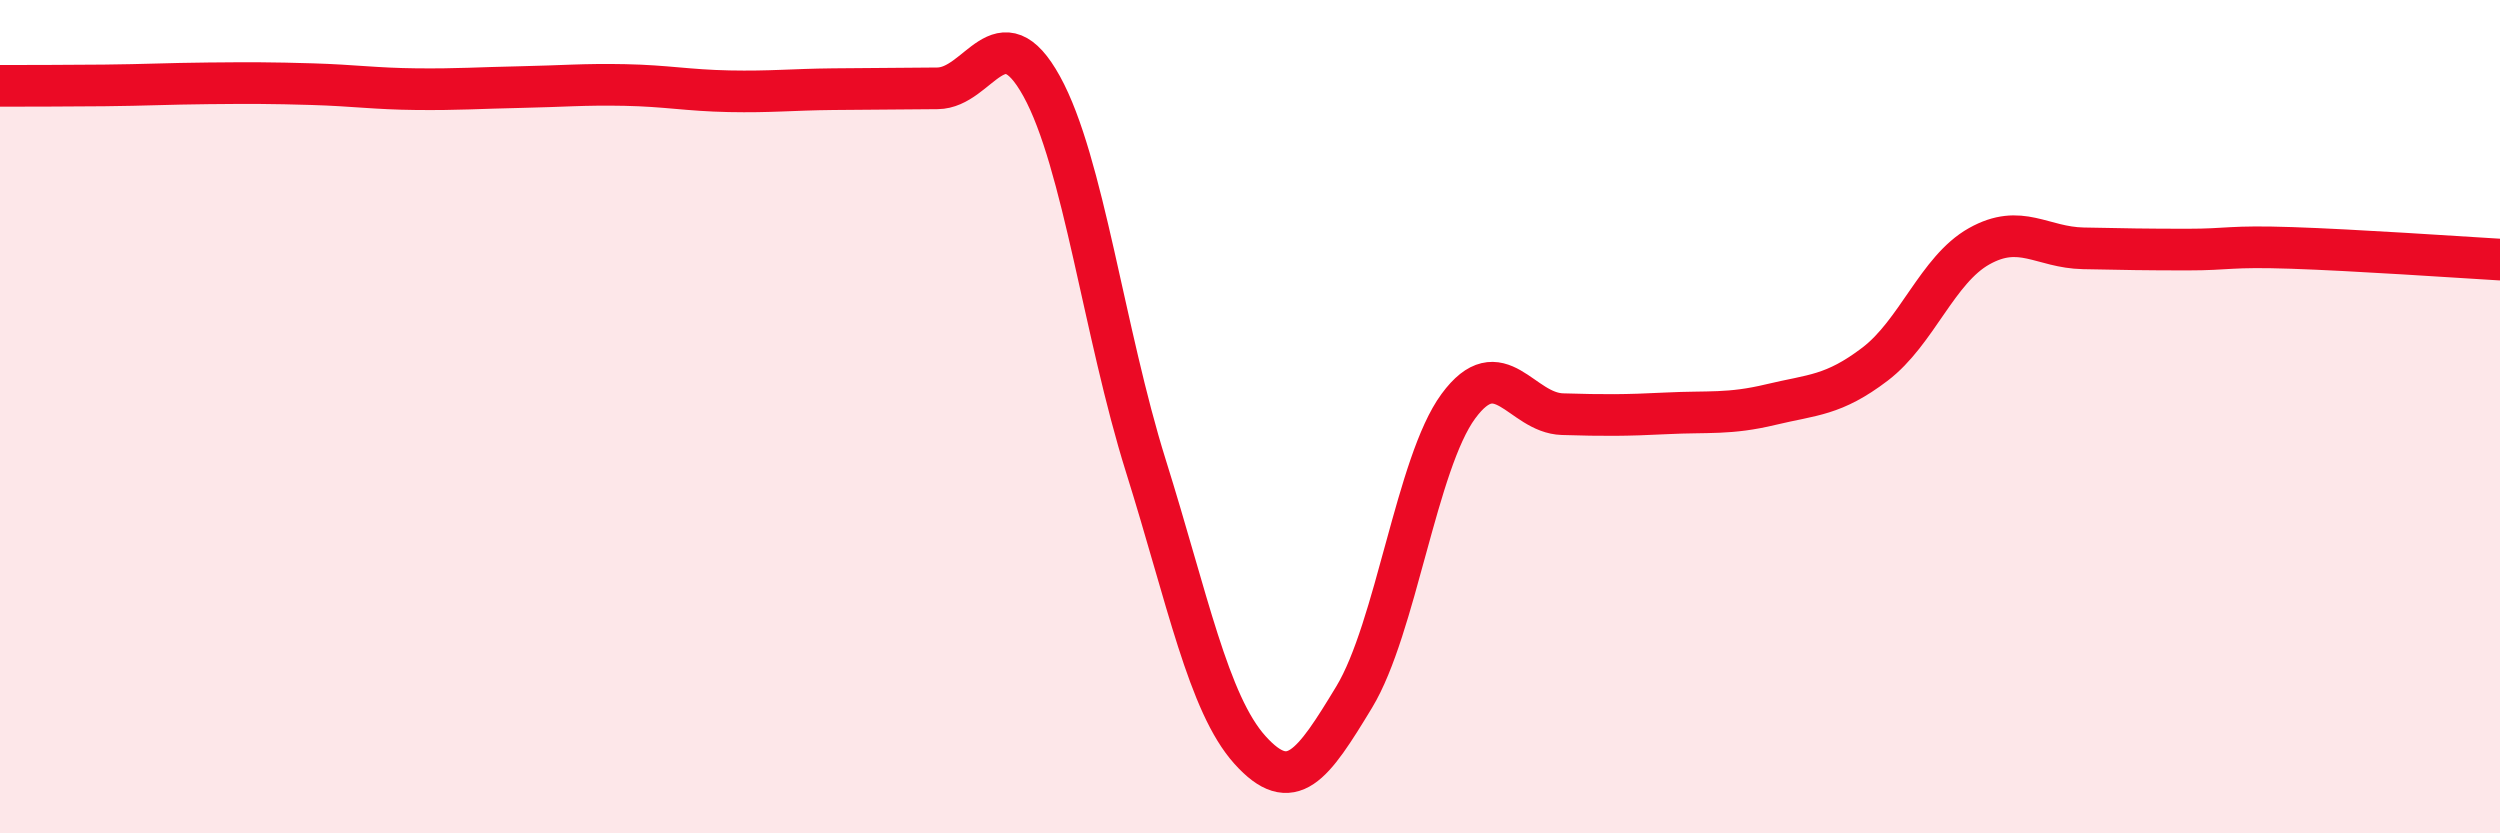
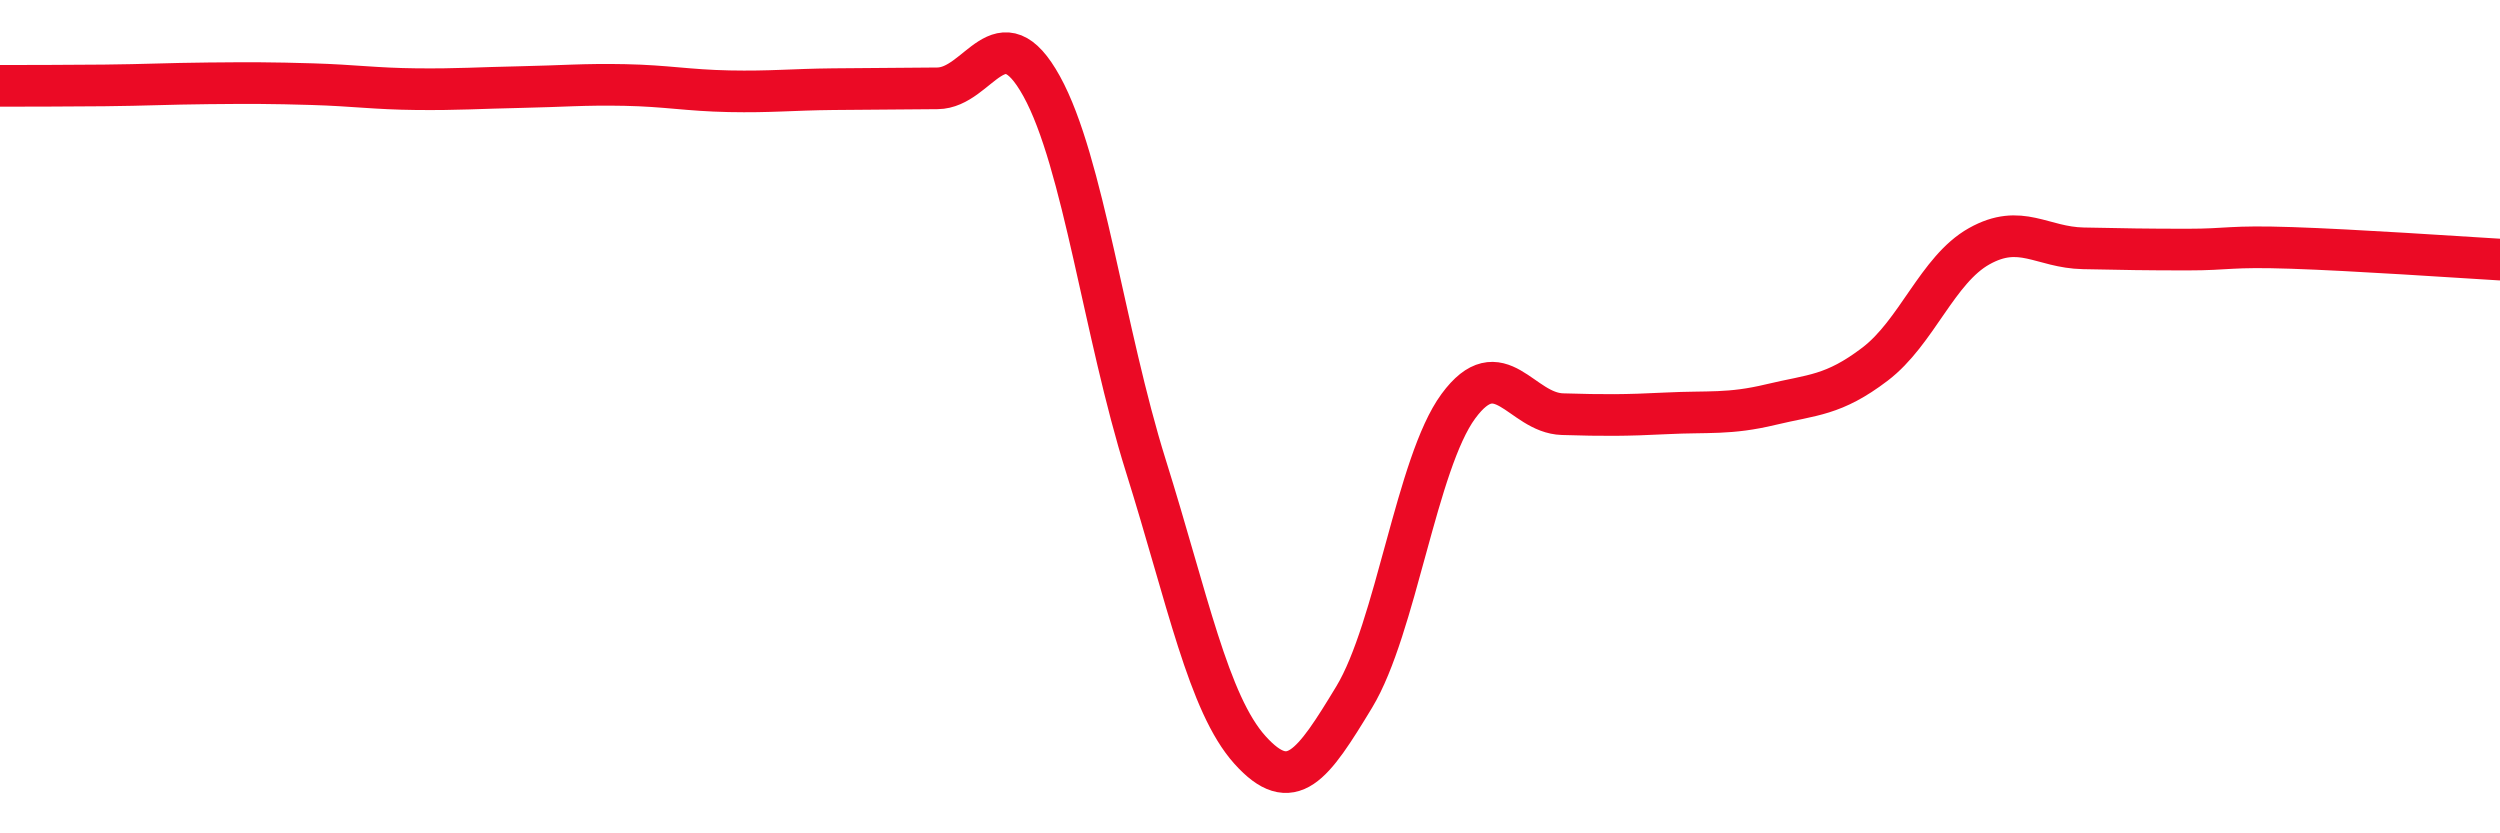
<svg xmlns="http://www.w3.org/2000/svg" width="60" height="20" viewBox="0 0 60 20">
-   <path d="M 0,2.06 C 0.5,2.06 1.5,2.06 2.5,2.05 C 3.5,2.04 4,2.01 5,2 C 6,1.99 6.5,1.99 7.5,2.02 C 8.5,2.05 9,2.13 10,2.14 C 11,2.15 11.5,2.11 12.5,2.09 C 13.5,2.07 14,2.02 15,2.04 C 16,2.06 16.5,2.17 17.5,2.19 C 18.5,2.21 19,2.15 20,2.14 C 21,2.13 21.5,2.13 22.5,2.12 C 23.5,2.11 24,0.26 25,2.07 C 26,3.88 26.5,7.99 27.5,11.18 C 28.5,14.37 29,16.89 30,18 C 31,19.11 31.5,18.38 32.5,16.73 C 33.5,15.08 34,11.11 35,9.75 C 36,8.39 36.5,9.91 37.5,9.94 C 38.5,9.97 39,9.97 40,9.92 C 41,9.87 41.5,9.95 42.5,9.71 C 43.5,9.47 44,9.5 45,8.74 C 46,7.98 46.5,6.47 47.5,5.91 C 48.5,5.35 49,5.94 50,5.96 C 51,5.98 51.5,5.99 52.5,5.99 C 53.5,5.99 53.5,5.9 55,5.95 C 56.5,6 59,6.17 60,6.23L60 20L0 20Z" fill="#EB0A25" opacity="0.1" stroke-linecap="round" stroke-linejoin="round" />
  <path d="M 0,2.06 C 0.5,2.06 1.5,2.06 2.5,2.05 C 3.5,2.04 4,2.01 5,2 C 6,1.99 6.5,1.99 7.5,2.02 C 8.5,2.05 9,2.13 10,2.14 C 11,2.15 11.5,2.11 12.5,2.09 C 13.5,2.07 14,2.02 15,2.04 C 16,2.06 16.5,2.17 17.5,2.19 C 18.5,2.21 19,2.15 20,2.14 C 21,2.13 21.5,2.13 22.5,2.12 C 23.5,2.11 24,0.26 25,2.07 C 26,3.88 26.5,7.99 27.5,11.18 C 28.5,14.37 29,16.89 30,18 C 31,19.11 31.5,18.38 32.5,16.73 C 33.5,15.08 34,11.11 35,9.75 C 36,8.39 36.5,9.91 37.5,9.94 C 38.5,9.97 39,9.97 40,9.92 C 41,9.87 41.5,9.95 42.5,9.71 C 43.5,9.47 44,9.5 45,8.74 C 46,7.98 46.5,6.47 47.5,5.91 C 48.5,5.35 49,5.94 50,5.96 C 51,5.98 51.5,5.99 52.5,5.99 C 53.5,5.99 53.5,5.9 55,5.95 C 56.5,6 59,6.17 60,6.23" stroke="#EB0A25" stroke-width="1" fill="none" stroke-linecap="round" stroke-linejoin="round" />
</svg>